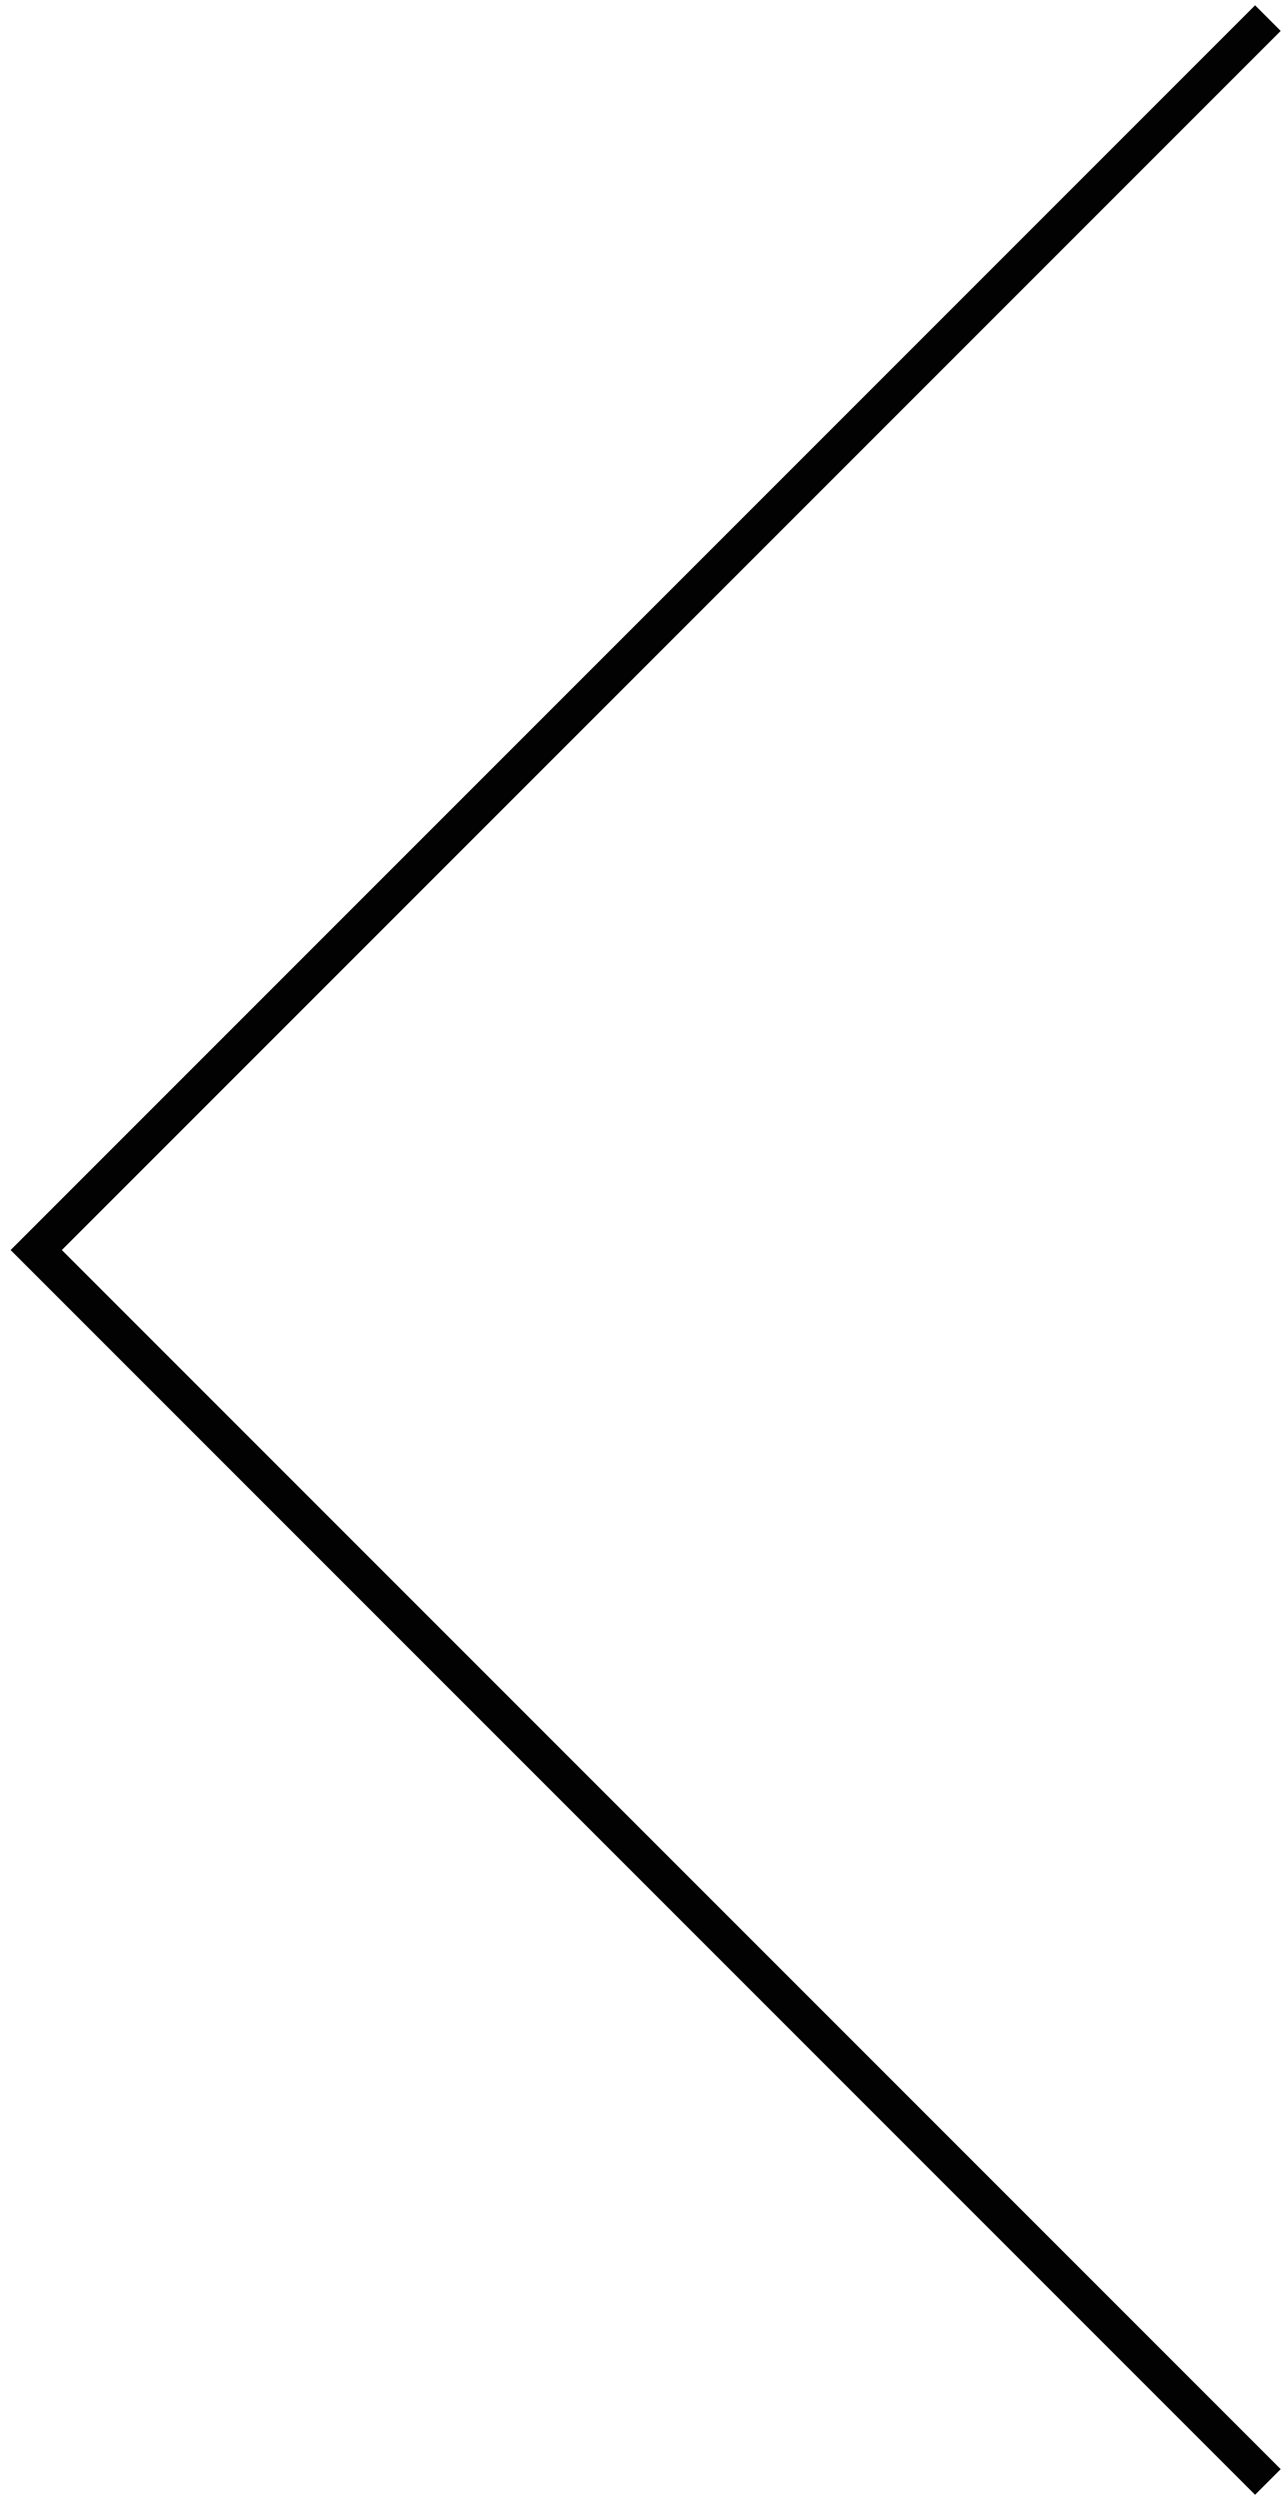
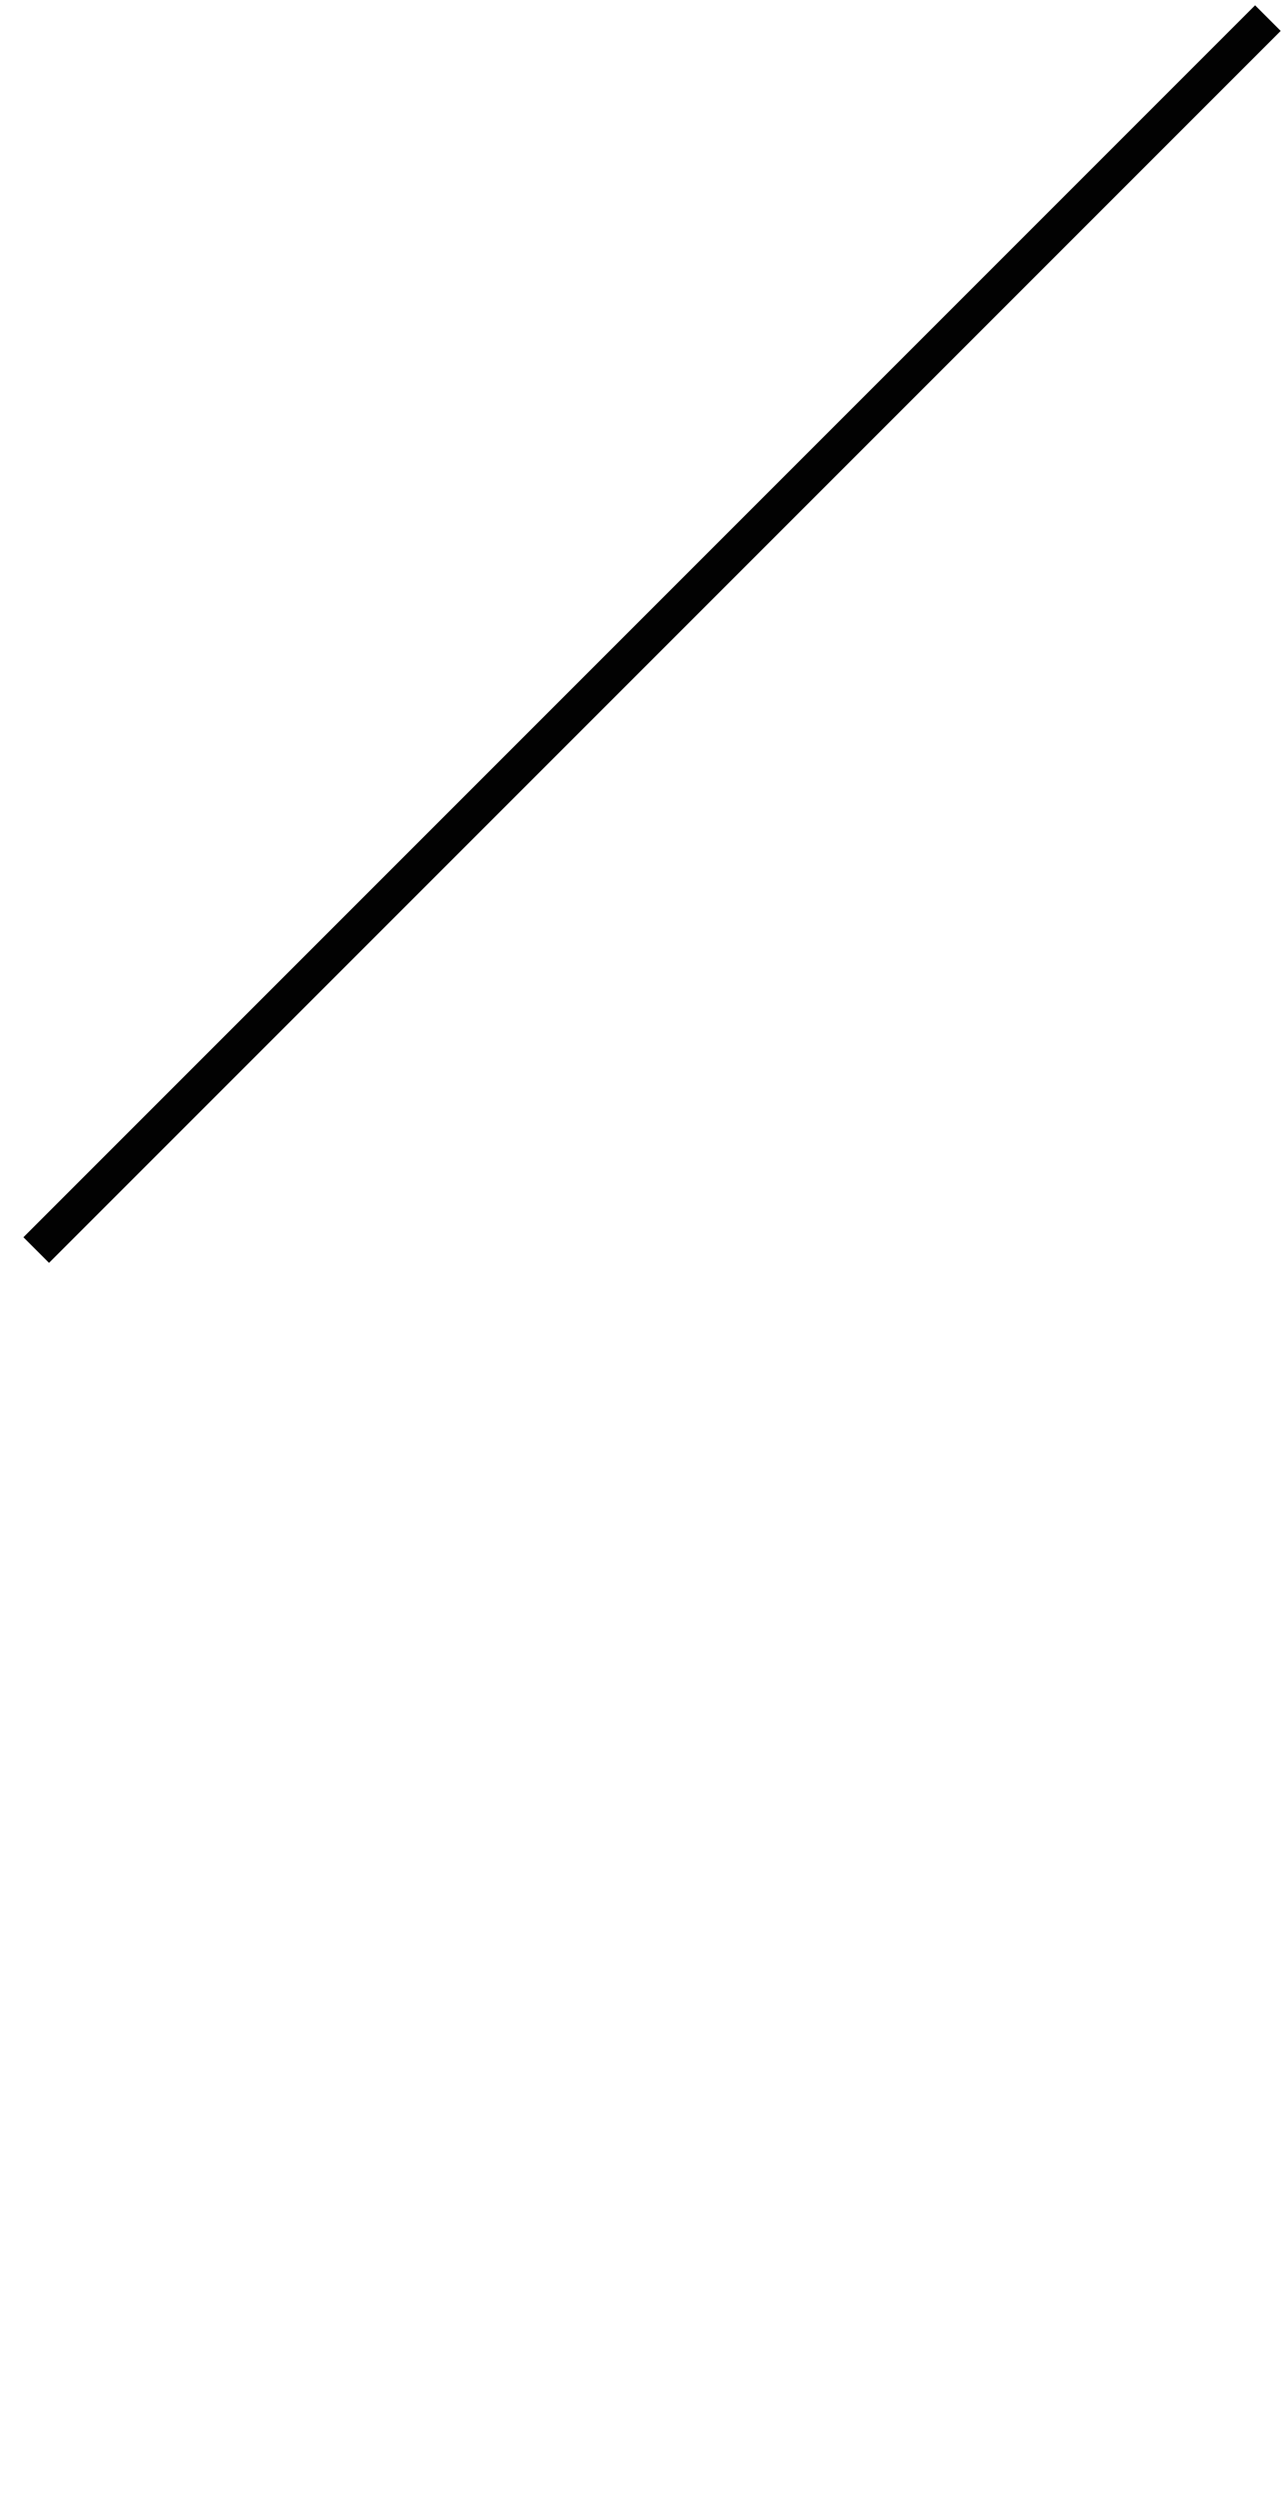
<svg xmlns="http://www.w3.org/2000/svg" width="71" height="138" viewBox="0 0 71 138" fill="none">
-   <path d="M70 1L2 69L70 137" stroke="#020202" stroke-width="2" />
+   <path d="M70 1L2 69" stroke="#020202" stroke-width="2" />
</svg>